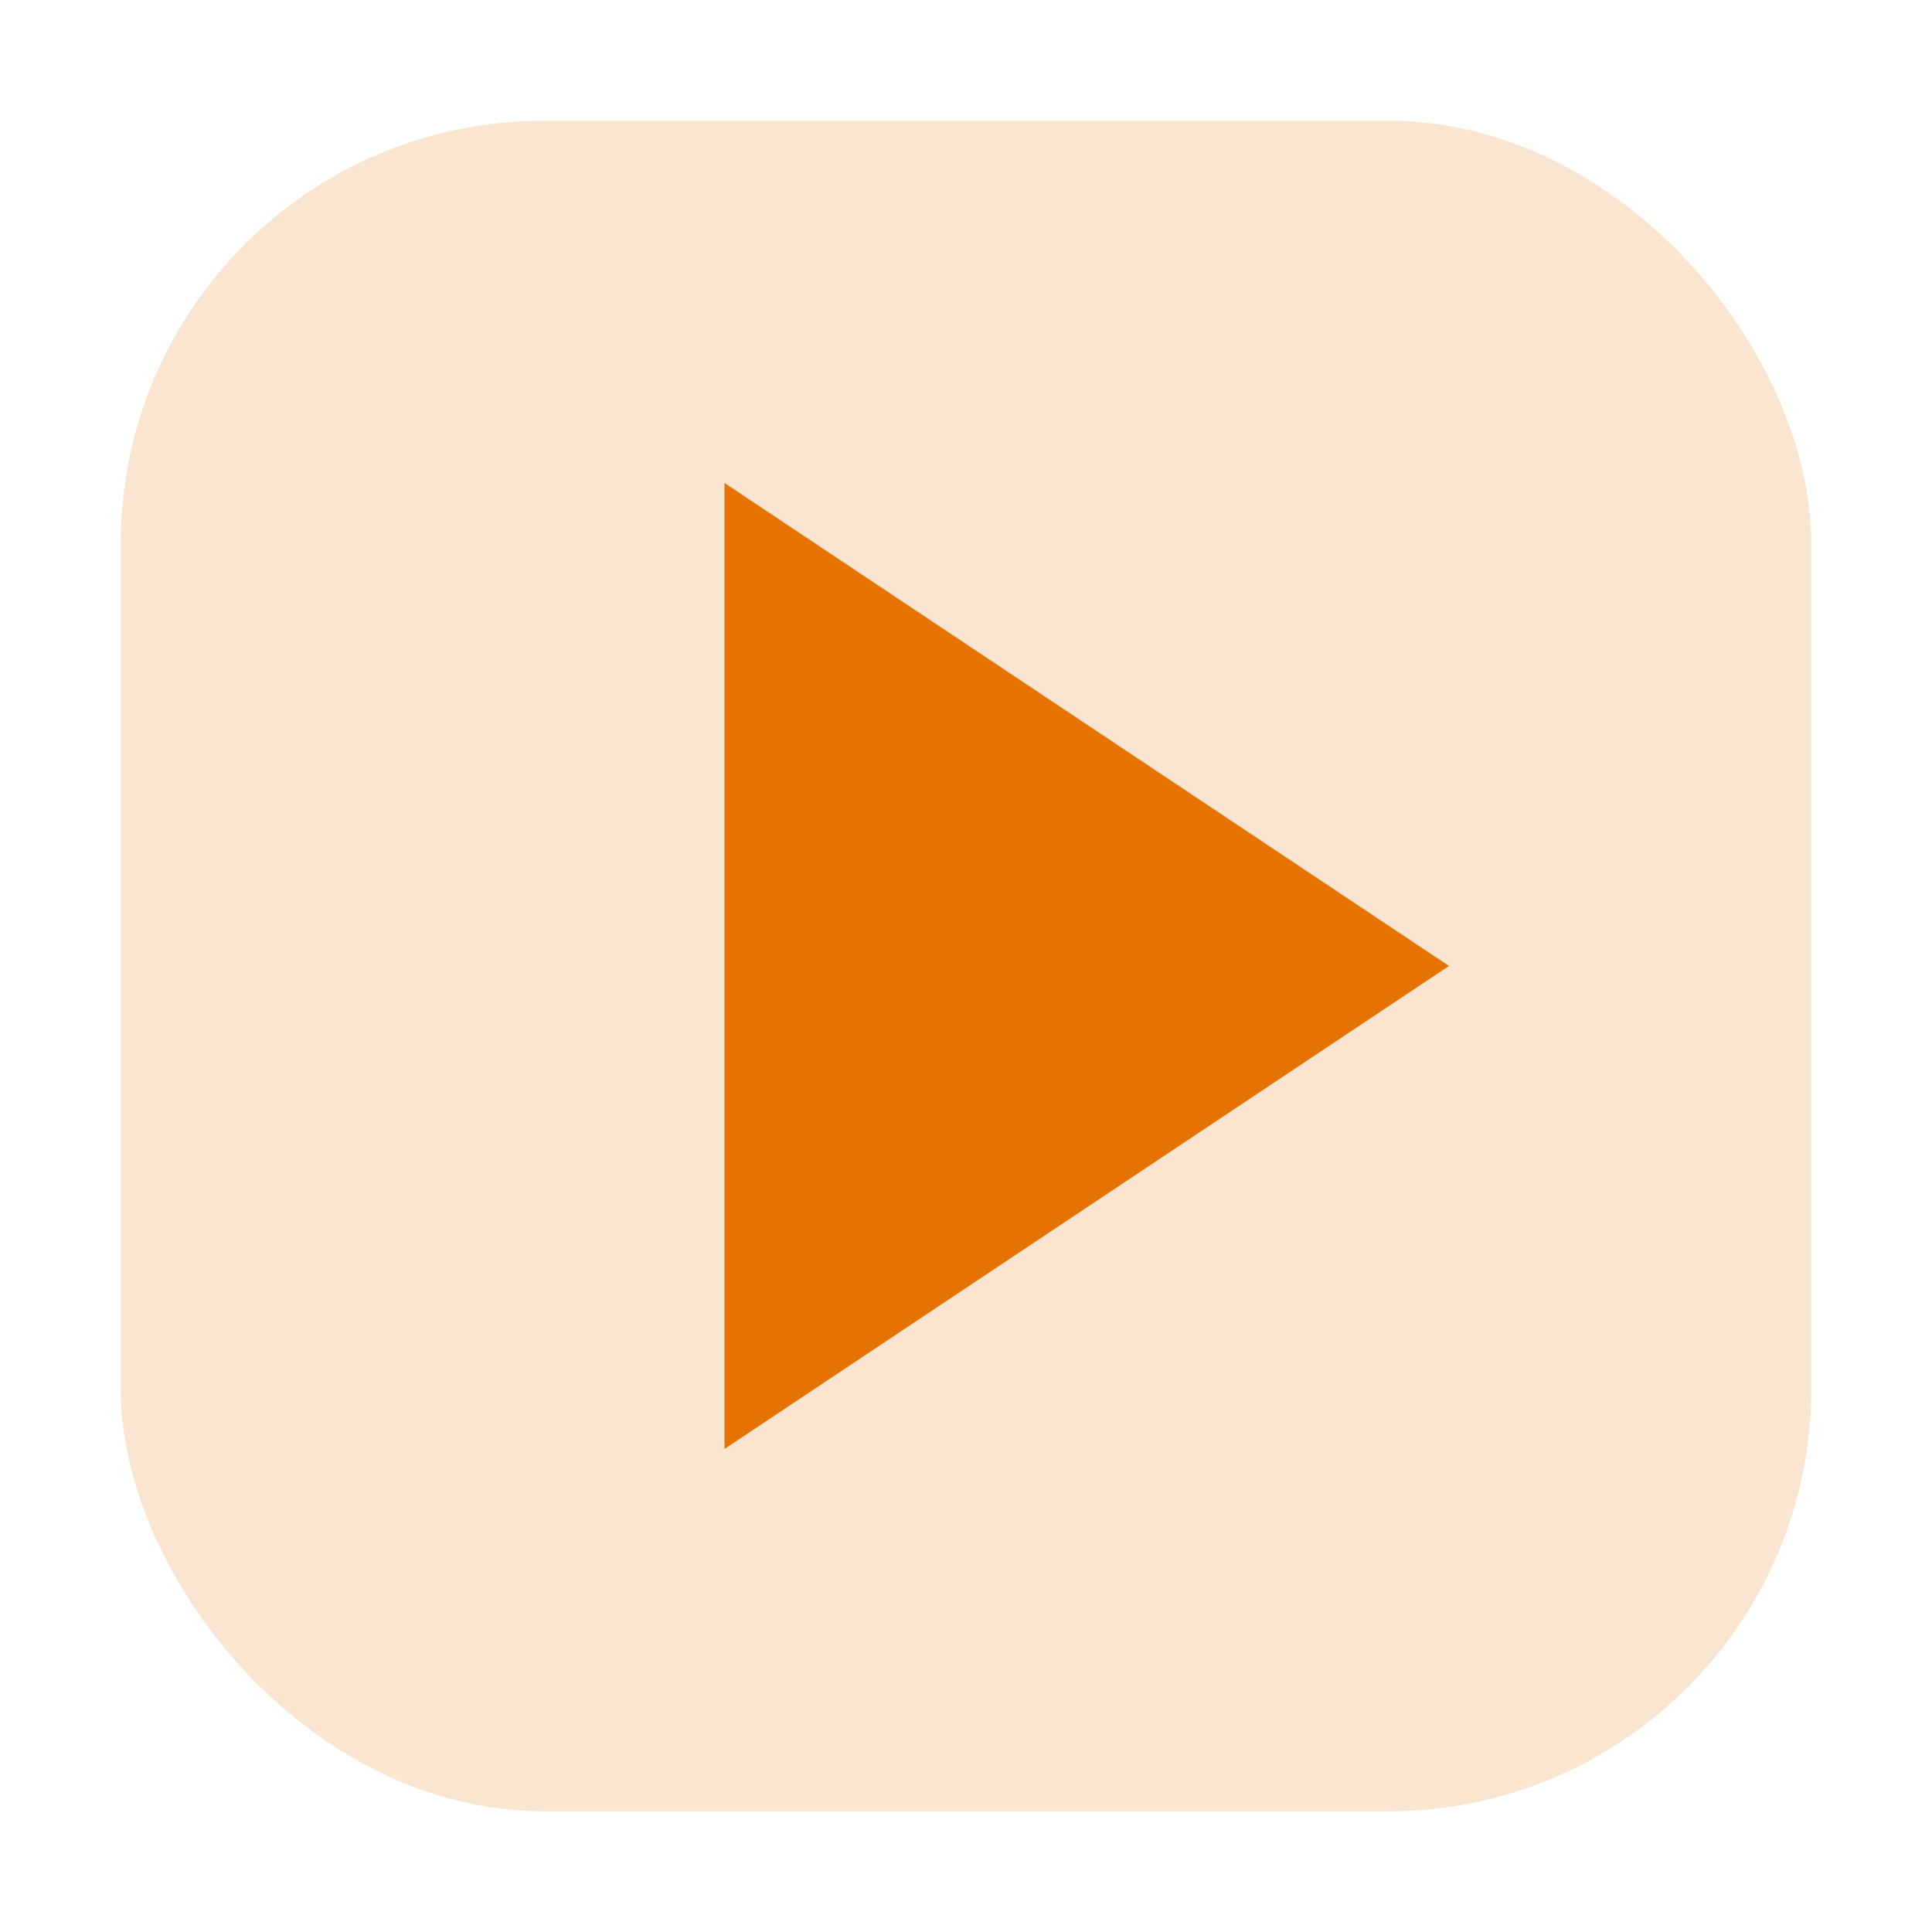
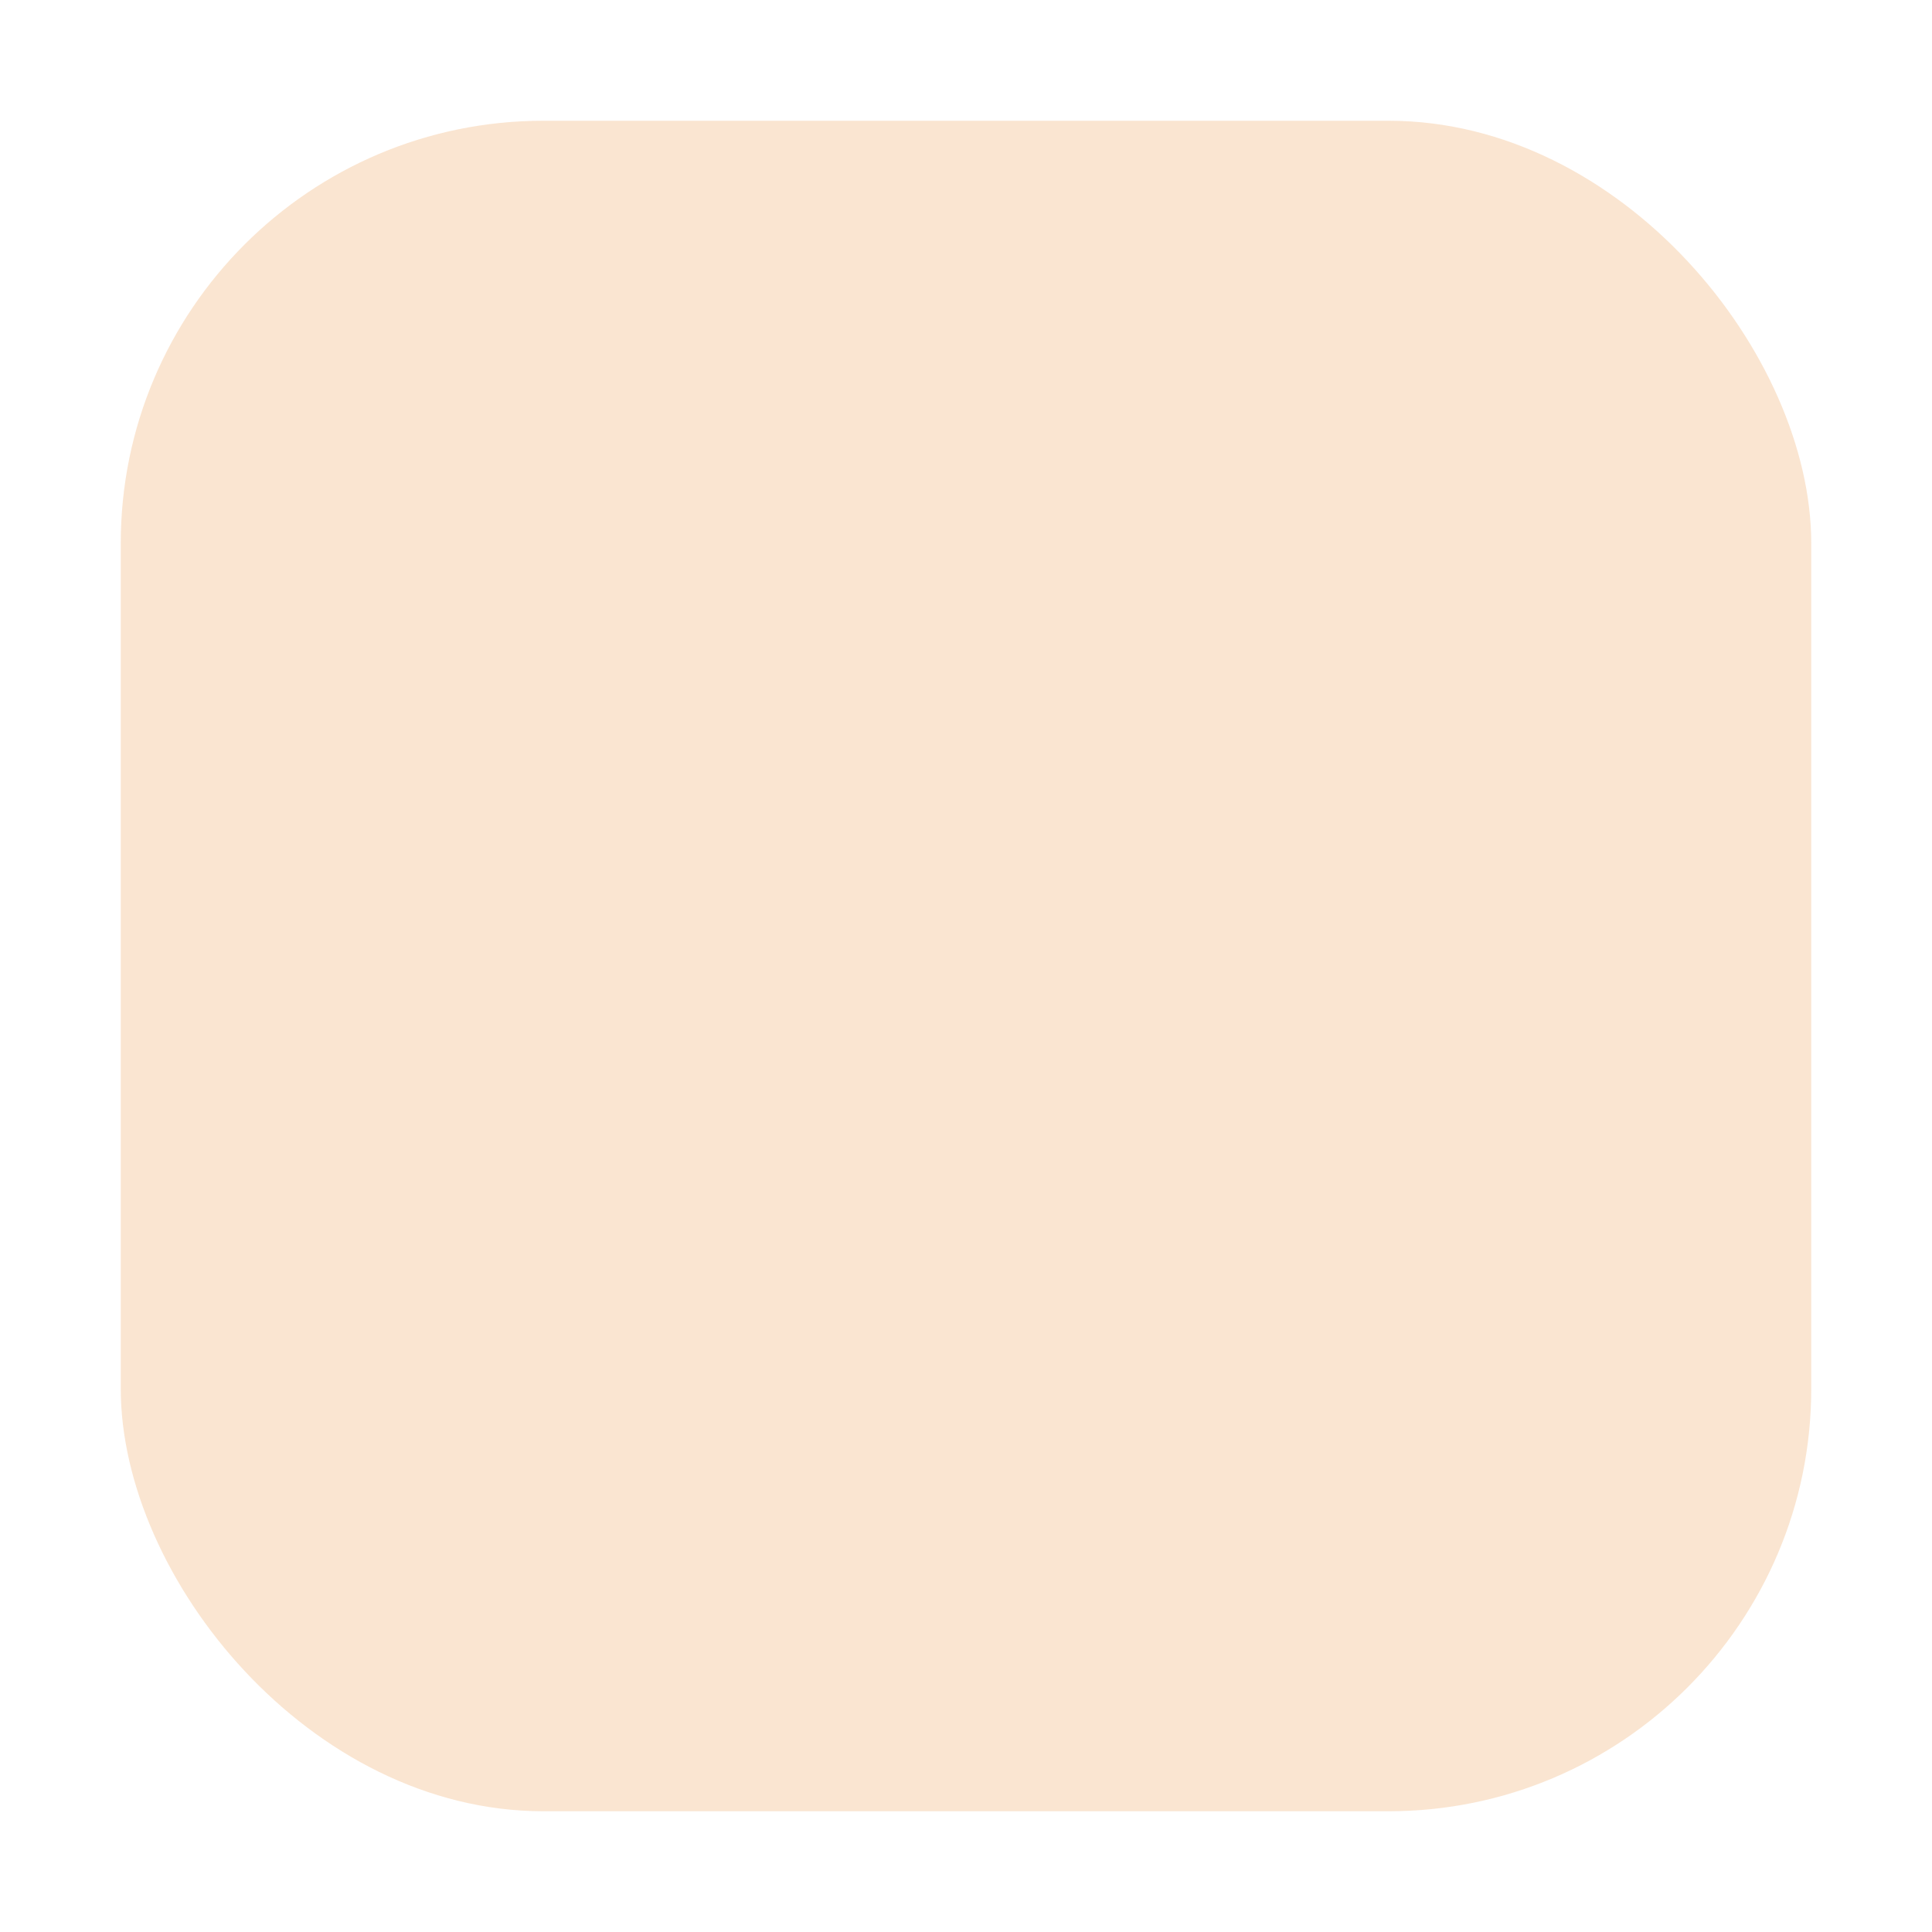
<svg xmlns="http://www.w3.org/2000/svg" viewBox="0 0 64 64" width="64" height="64">
  <rect x="4" y="4" width="56" height="56" rx="14" ry="14" fill="#e67300" opacity="0.18" />
  <g fill="#e67300" stroke="none" color="#e67300">
-     <path d="M24 16 L24 48 L48 32 Z" />
-   </g>
+     </g>
</svg>